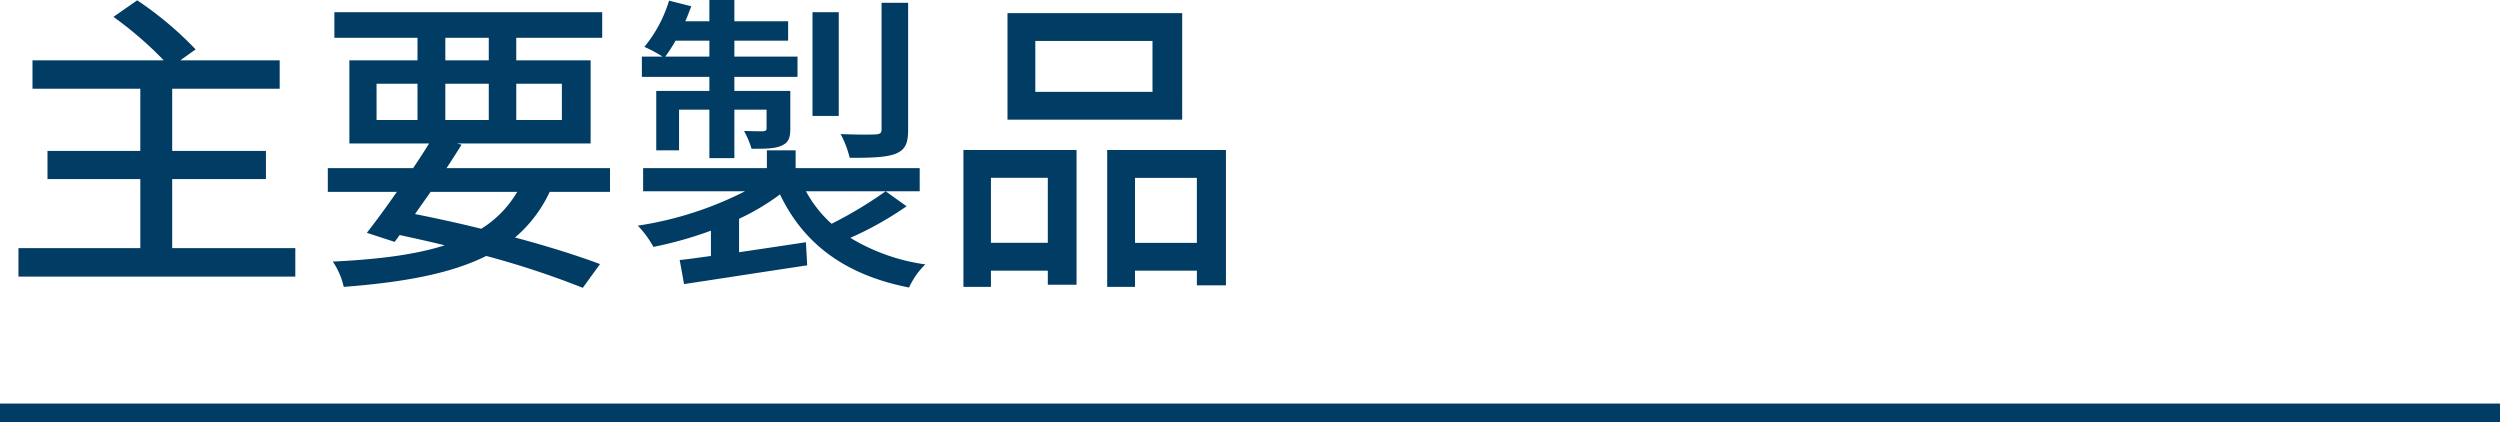
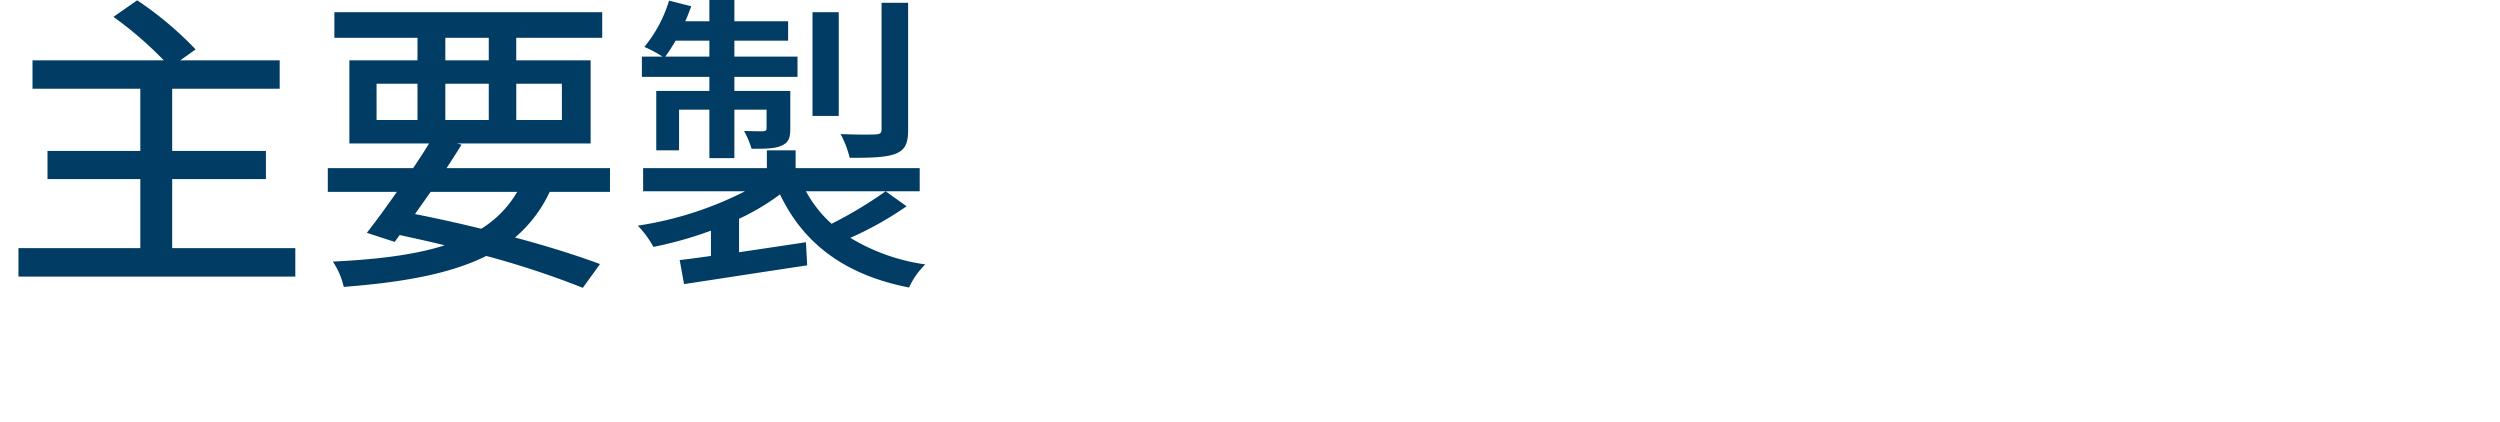
<svg xmlns="http://www.w3.org/2000/svg" width="400" height="67.57" viewBox="0 0 400 67.57">
  <defs>
    <style>.a{fill:#003c64;}.b{fill:none;stroke:#003c64;stroke-miterlimit:10;stroke-width:3px;}</style>
  </defs>
  <g transform="translate(-670 -2891.791)">
    <path class="a" d="M717.252,2931.494v4.55h-44.3v-4.55h19.5v-11.051H677.6v-4.5H692.45v-9.951H675.2v-4.55h21a58.453,58.453,0,0,0-8.05-6.951l3.8-2.65a55.626,55.626,0,0,1,9.35,7.851l-2.45,1.75h15.9v4.55h-17.2v9.951h15v4.5h-15v11.051Z" />
    <path class="a" d="M757.951,2922.493a21.458,21.458,0,0,1-5.55,7.3c5.25,1.4,10,2.9,13.6,4.25l-2.751,3.8a139.788,139.788,0,0,0-15.451-5.1c-5.6,2.8-13.05,4.2-22.8,4.95a11.853,11.853,0,0,0-1.75-4.05c7.3-.35,13.2-1.1,17.9-2.6-2.35-.6-4.75-1.1-7.2-1.65l-.8,1.1-4.451-1.45c1.4-1.8,3.1-4.1,4.8-6.551H722.449v-3.8H736.1c.9-1.35,1.8-2.7,2.55-3.95H725.9v-13.3h10.9v-3.6H723.5v-4.1h42.853v4.1H752.6v3.6h11.9v13.3H743.1l.75.2q-1.125,1.8-2.4,3.75H767.6v3.8Zm-27.7-11.5H736.8v-5.8h-6.551Zm8.651,11.5c-.85,1.2-1.7,2.4-2.5,3.55,3.55.7,7.15,1.5,10.6,2.35a17.092,17.092,0,0,0,5.751-5.9Zm2.35-21.051h6.95v-3.6h-6.95Zm6.95,9.55v-5.8h-6.95v5.8Zm4.4-5.8v5.8h7.3v-5.8Z" />
    <path class="a" d="M815.051,2924.793a53.466,53.466,0,0,1-9,5.05,31.5,31.5,0,0,0,12,4.251,12.1,12.1,0,0,0-2.6,3.7c-10.2-2-16.851-6.95-20.651-14.9a37.168,37.168,0,0,1-6.55,3.9v5.351c3.4-.5,7.1-1.05,10.7-1.6l.2,3.7c-7,1.05-14.4,2.2-19.7,3l-.7-3.85c1.45-.15,3.151-.4,5-.65v-4.05a61.714,61.714,0,0,1-9.2,2.6,16.1,16.1,0,0,0-2.5-3.4,56.134,56.134,0,0,0,17.151-5.5H772.9v-3.7h19.8v-2.85h4.6v2.85h19.852v3.7h-18.2a19.658,19.658,0,0,0,4.1,5.2,65.928,65.928,0,0,0,8.65-5.2Zm-31.551-20.7H772.7v-3.25H776a20.466,20.466,0,0,0-2.9-1.55,21.472,21.472,0,0,0,3.95-7.4l3.55.9c-.3.8-.6,1.6-.95,2.4H783.5v-3.4h4v3.4h8.6v3.1h-8.6v2.55h10.1v3.25H787.5v2.25h8.95v5.9c0,1.6-.25,2.351-1.4,2.851-1.1.5-2.65.5-4.8.5a14.331,14.331,0,0,0-1.2-2.85c1.45.05,2.6.05,3.05.05.45-.05.55-.151.55-.5v-2.951H787.5v7.751h-4v-7.751h-4.851v6.5H775v-9.5h8.5Zm0-3.25v-2.55h-5.4a28.268,28.268,0,0,1-1.65,2.55Zm20.7,9.5H800v-16.6h4.2Zm11.1,2.2c0,2.2-.45,3.2-2,3.85-1.6.6-3.95.65-7.35.65a16.054,16.054,0,0,0-1.45-3.8c2.5.1,4.9.1,5.65.05.7-.05.9-.25.9-.8v-20.251h4.25Z" />
-     <path class="a" d="M824.149,2915.793h18.1v21.551h-4.6v-2.25h-9.1v2.6h-4.4Zm4.4,4.45v10.4h9.1v-10.4Zm30.6-9.3H831.2v-17.052h27.952Zm-4.75-12.6H835.65v8.15H854.4Zm11.751,17.451v21.651H861.5v-2.35h-9.9v2.6h-4.45v-21.9Zm-4.651,14.851v-10.4h-9.9v10.4Z" />
-     <line class="b" x2="400" transform="translate(670 2957.861)" />
  </g>
</svg>